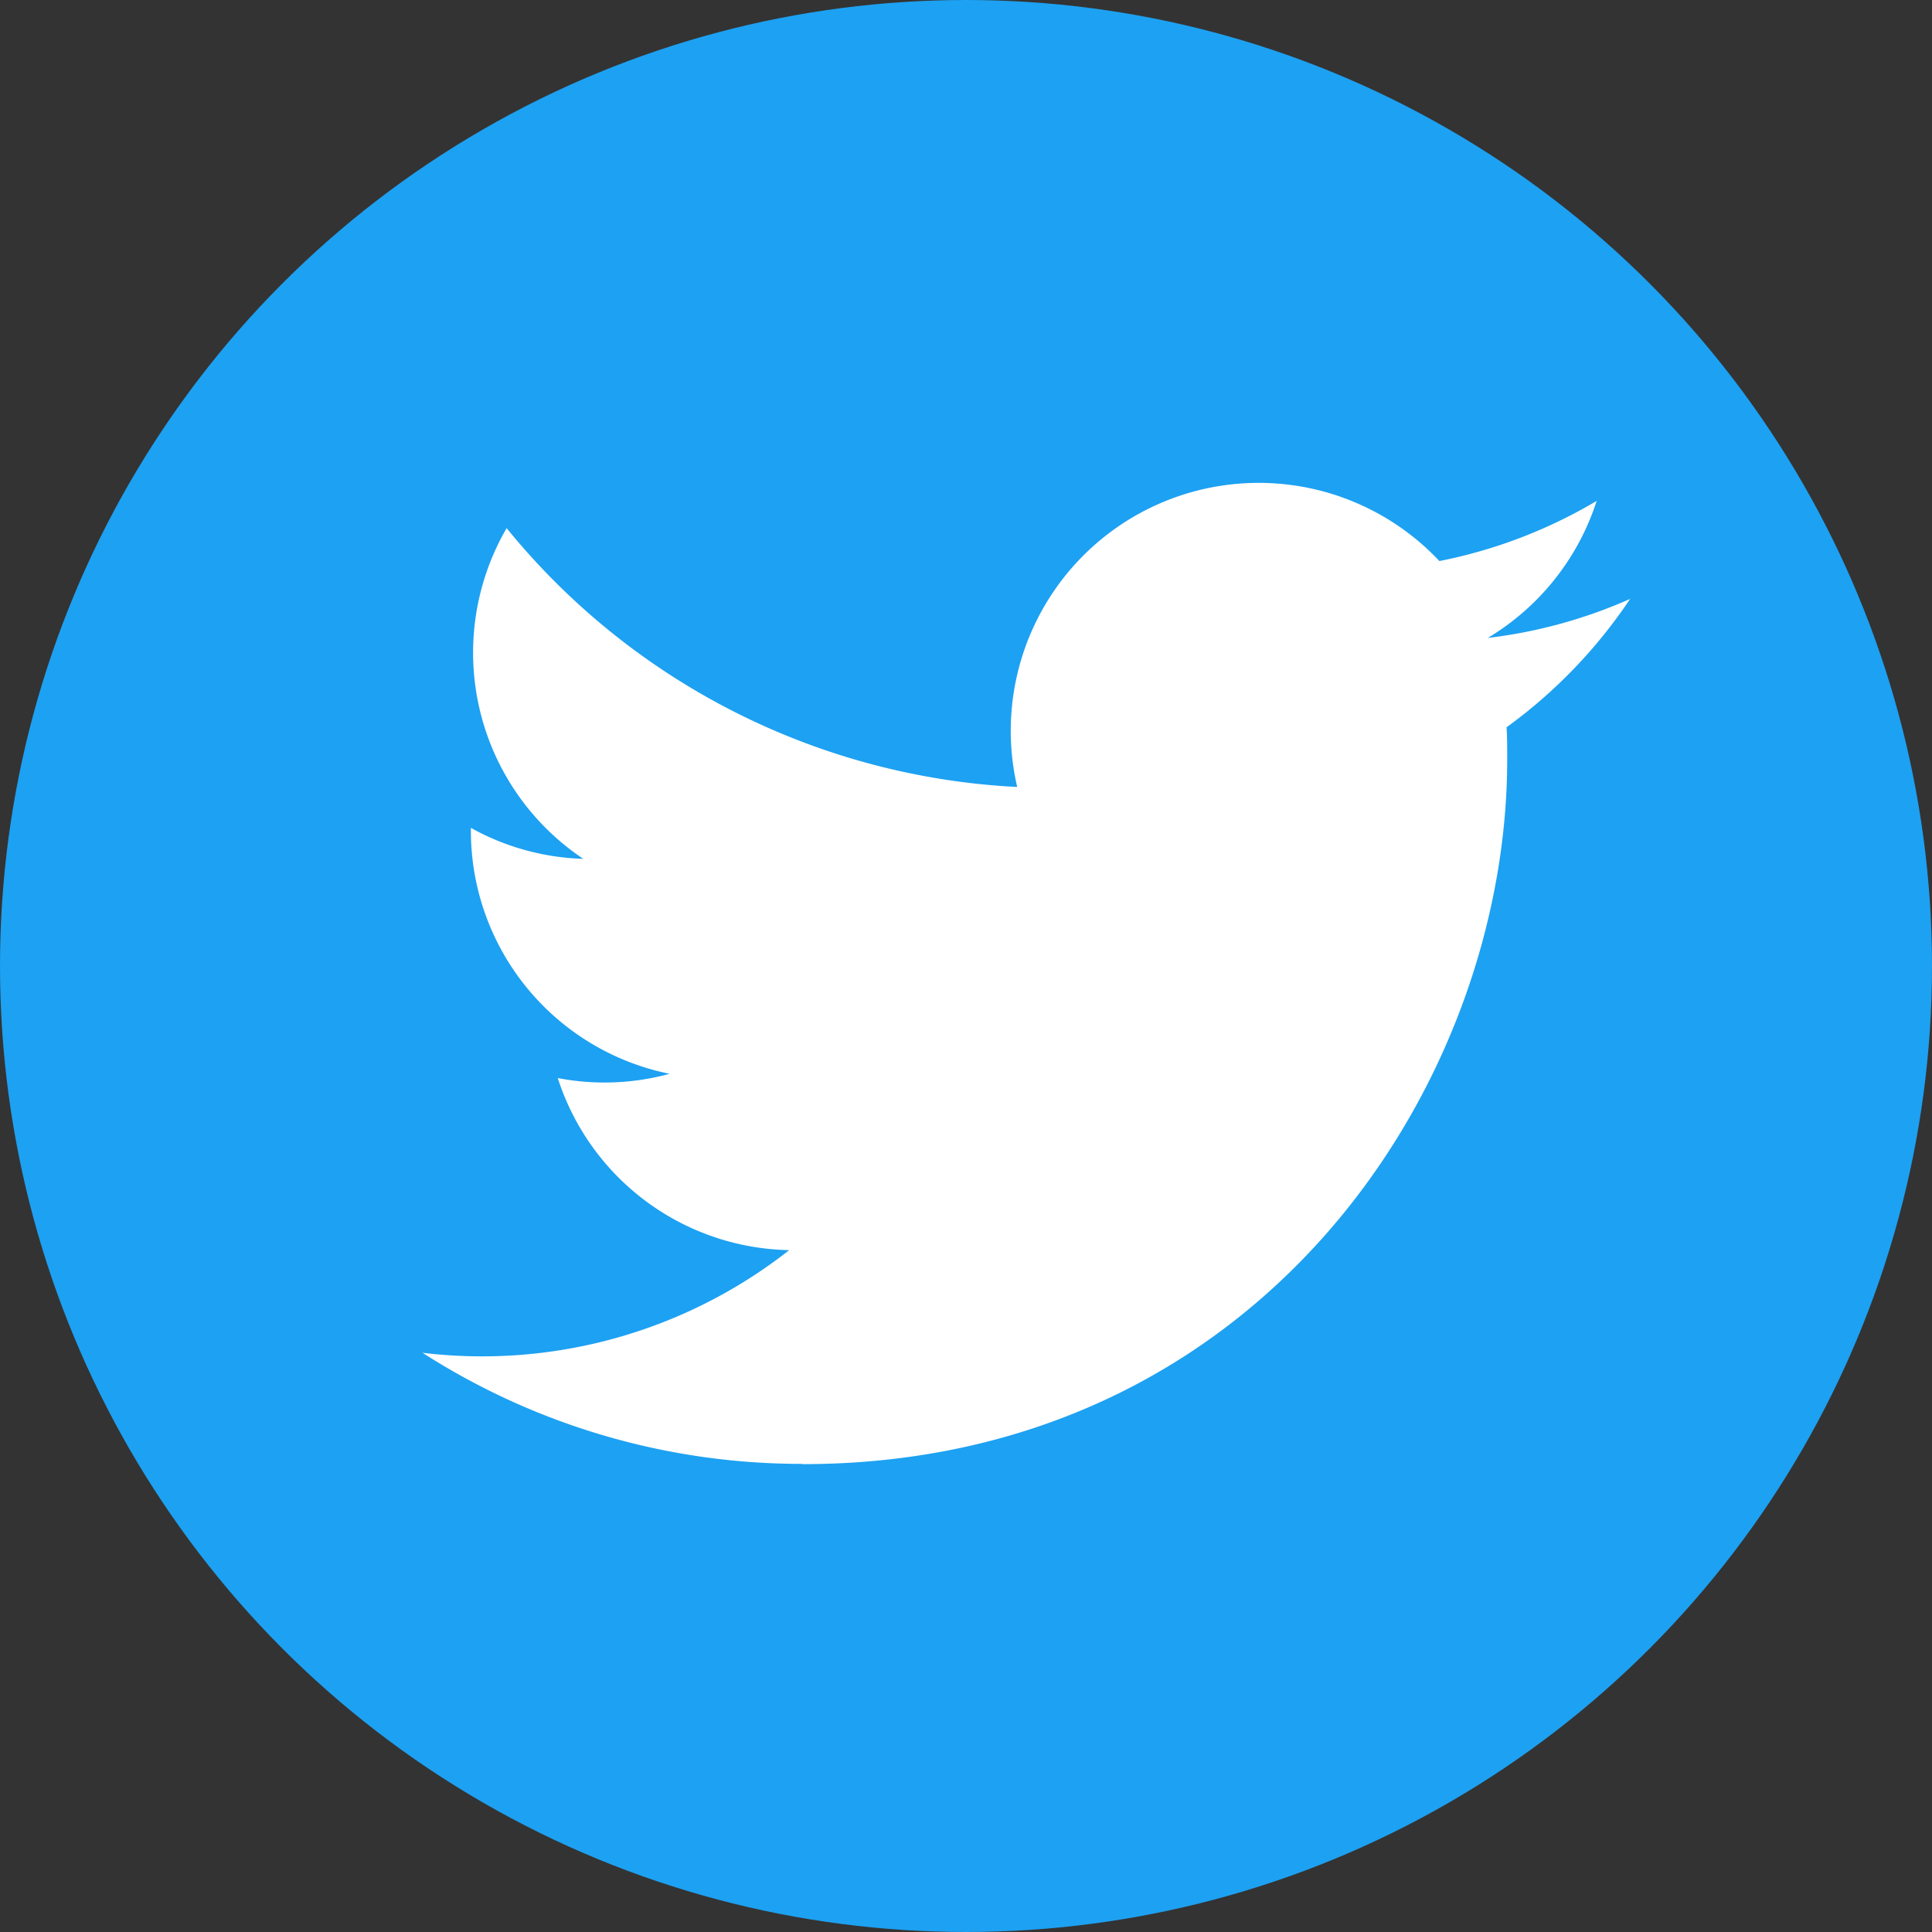
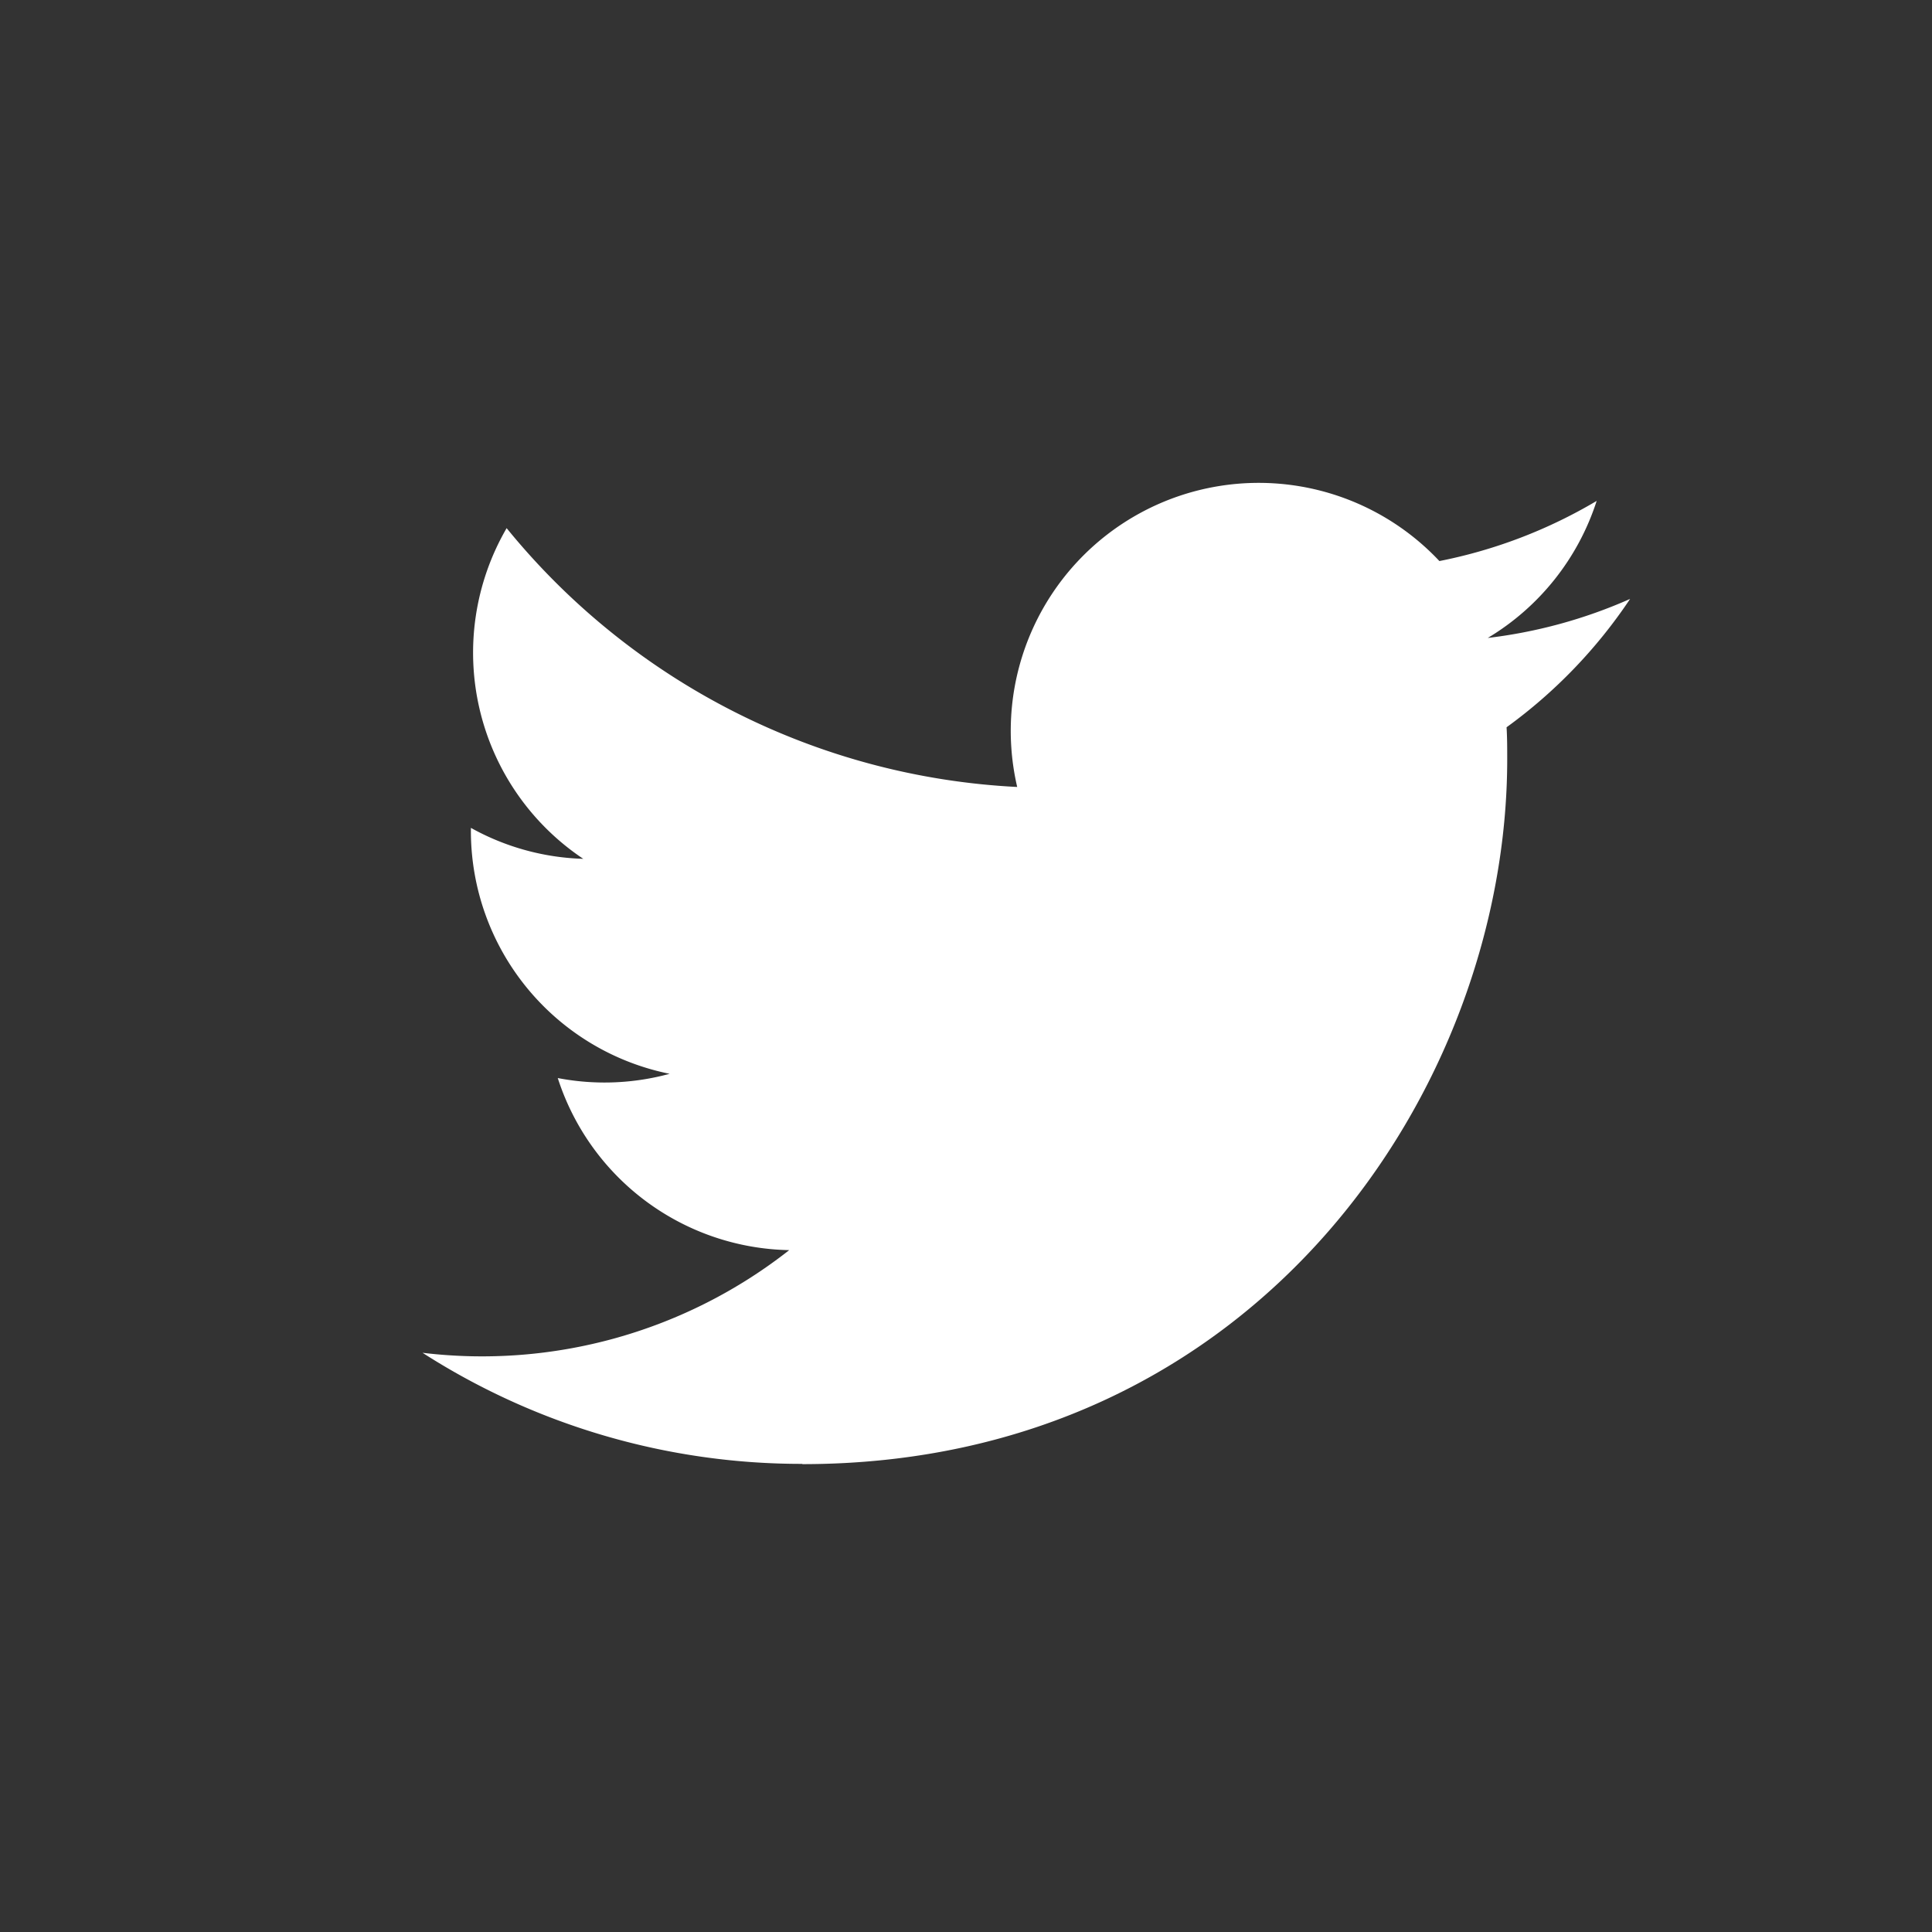
<svg xmlns="http://www.w3.org/2000/svg" width="30" height="30">
  <rect width="100%" height="100%" fill="#333333" stroke="none" />
  <g fill="none" fill-rule="evenodd">
-     <circle cx="15" cy="15" r="15" fill="#1DA1F2" />
    <path d="M12.459 22.735c7.076 0 10.945-5.862 10.945-10.945 0-.167 0-.332-.01-.497A7.827 7.827 0 0 0 25.312 9.3a7.678 7.678 0 0 1-2.21.606 3.86 3.86 0 0 0 1.691-2.128 7.71 7.71 0 0 1-2.442.934 3.85 3.85 0 0 0-6.556 3.508 10.922 10.922 0 0 1-7.928-4.019 3.85 3.85 0 0 0 1.19 5.135 3.818 3.818 0 0 1-1.745-.481v.048a3.848 3.848 0 0 0 3.086 3.771 3.84 3.84 0 0 1-1.737.066 3.851 3.851 0 0 0 3.594 2.672 7.719 7.719 0 0 1-5.694 1.594 10.89 10.89 0 0 0 5.897 1.725" fill="#FFF" fill-rule="nonzero" />
  </g>
</svg>